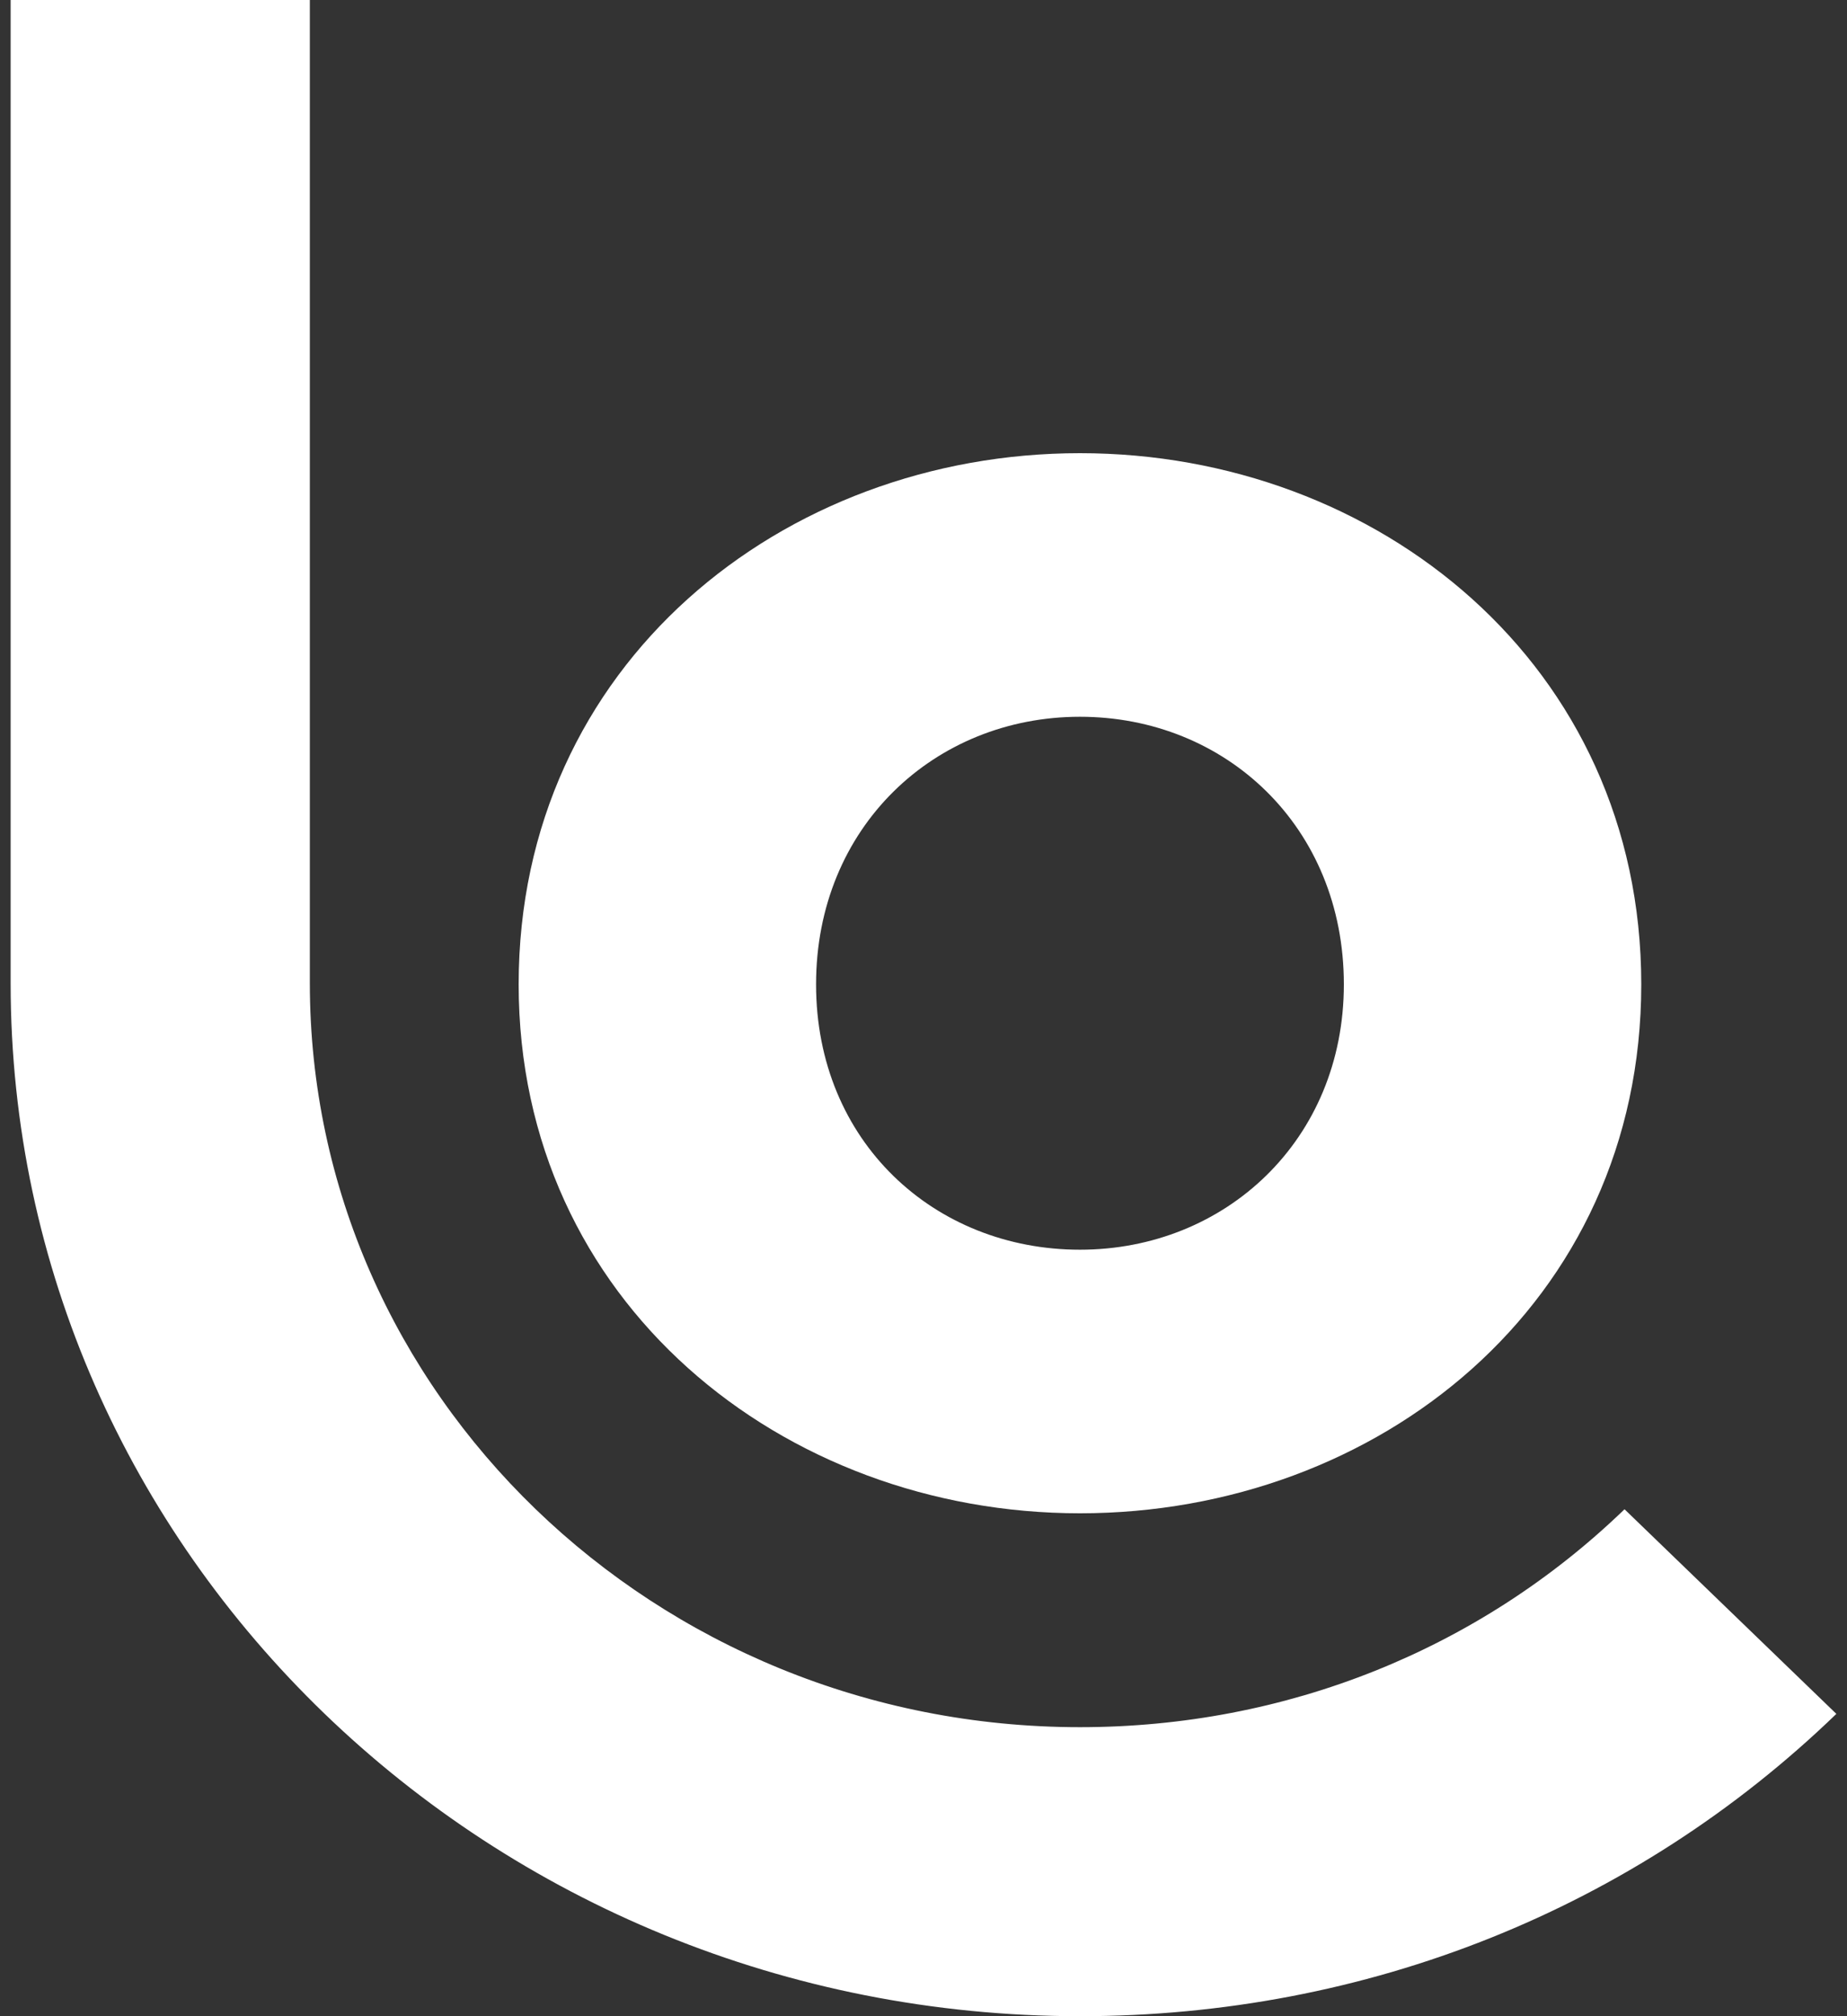
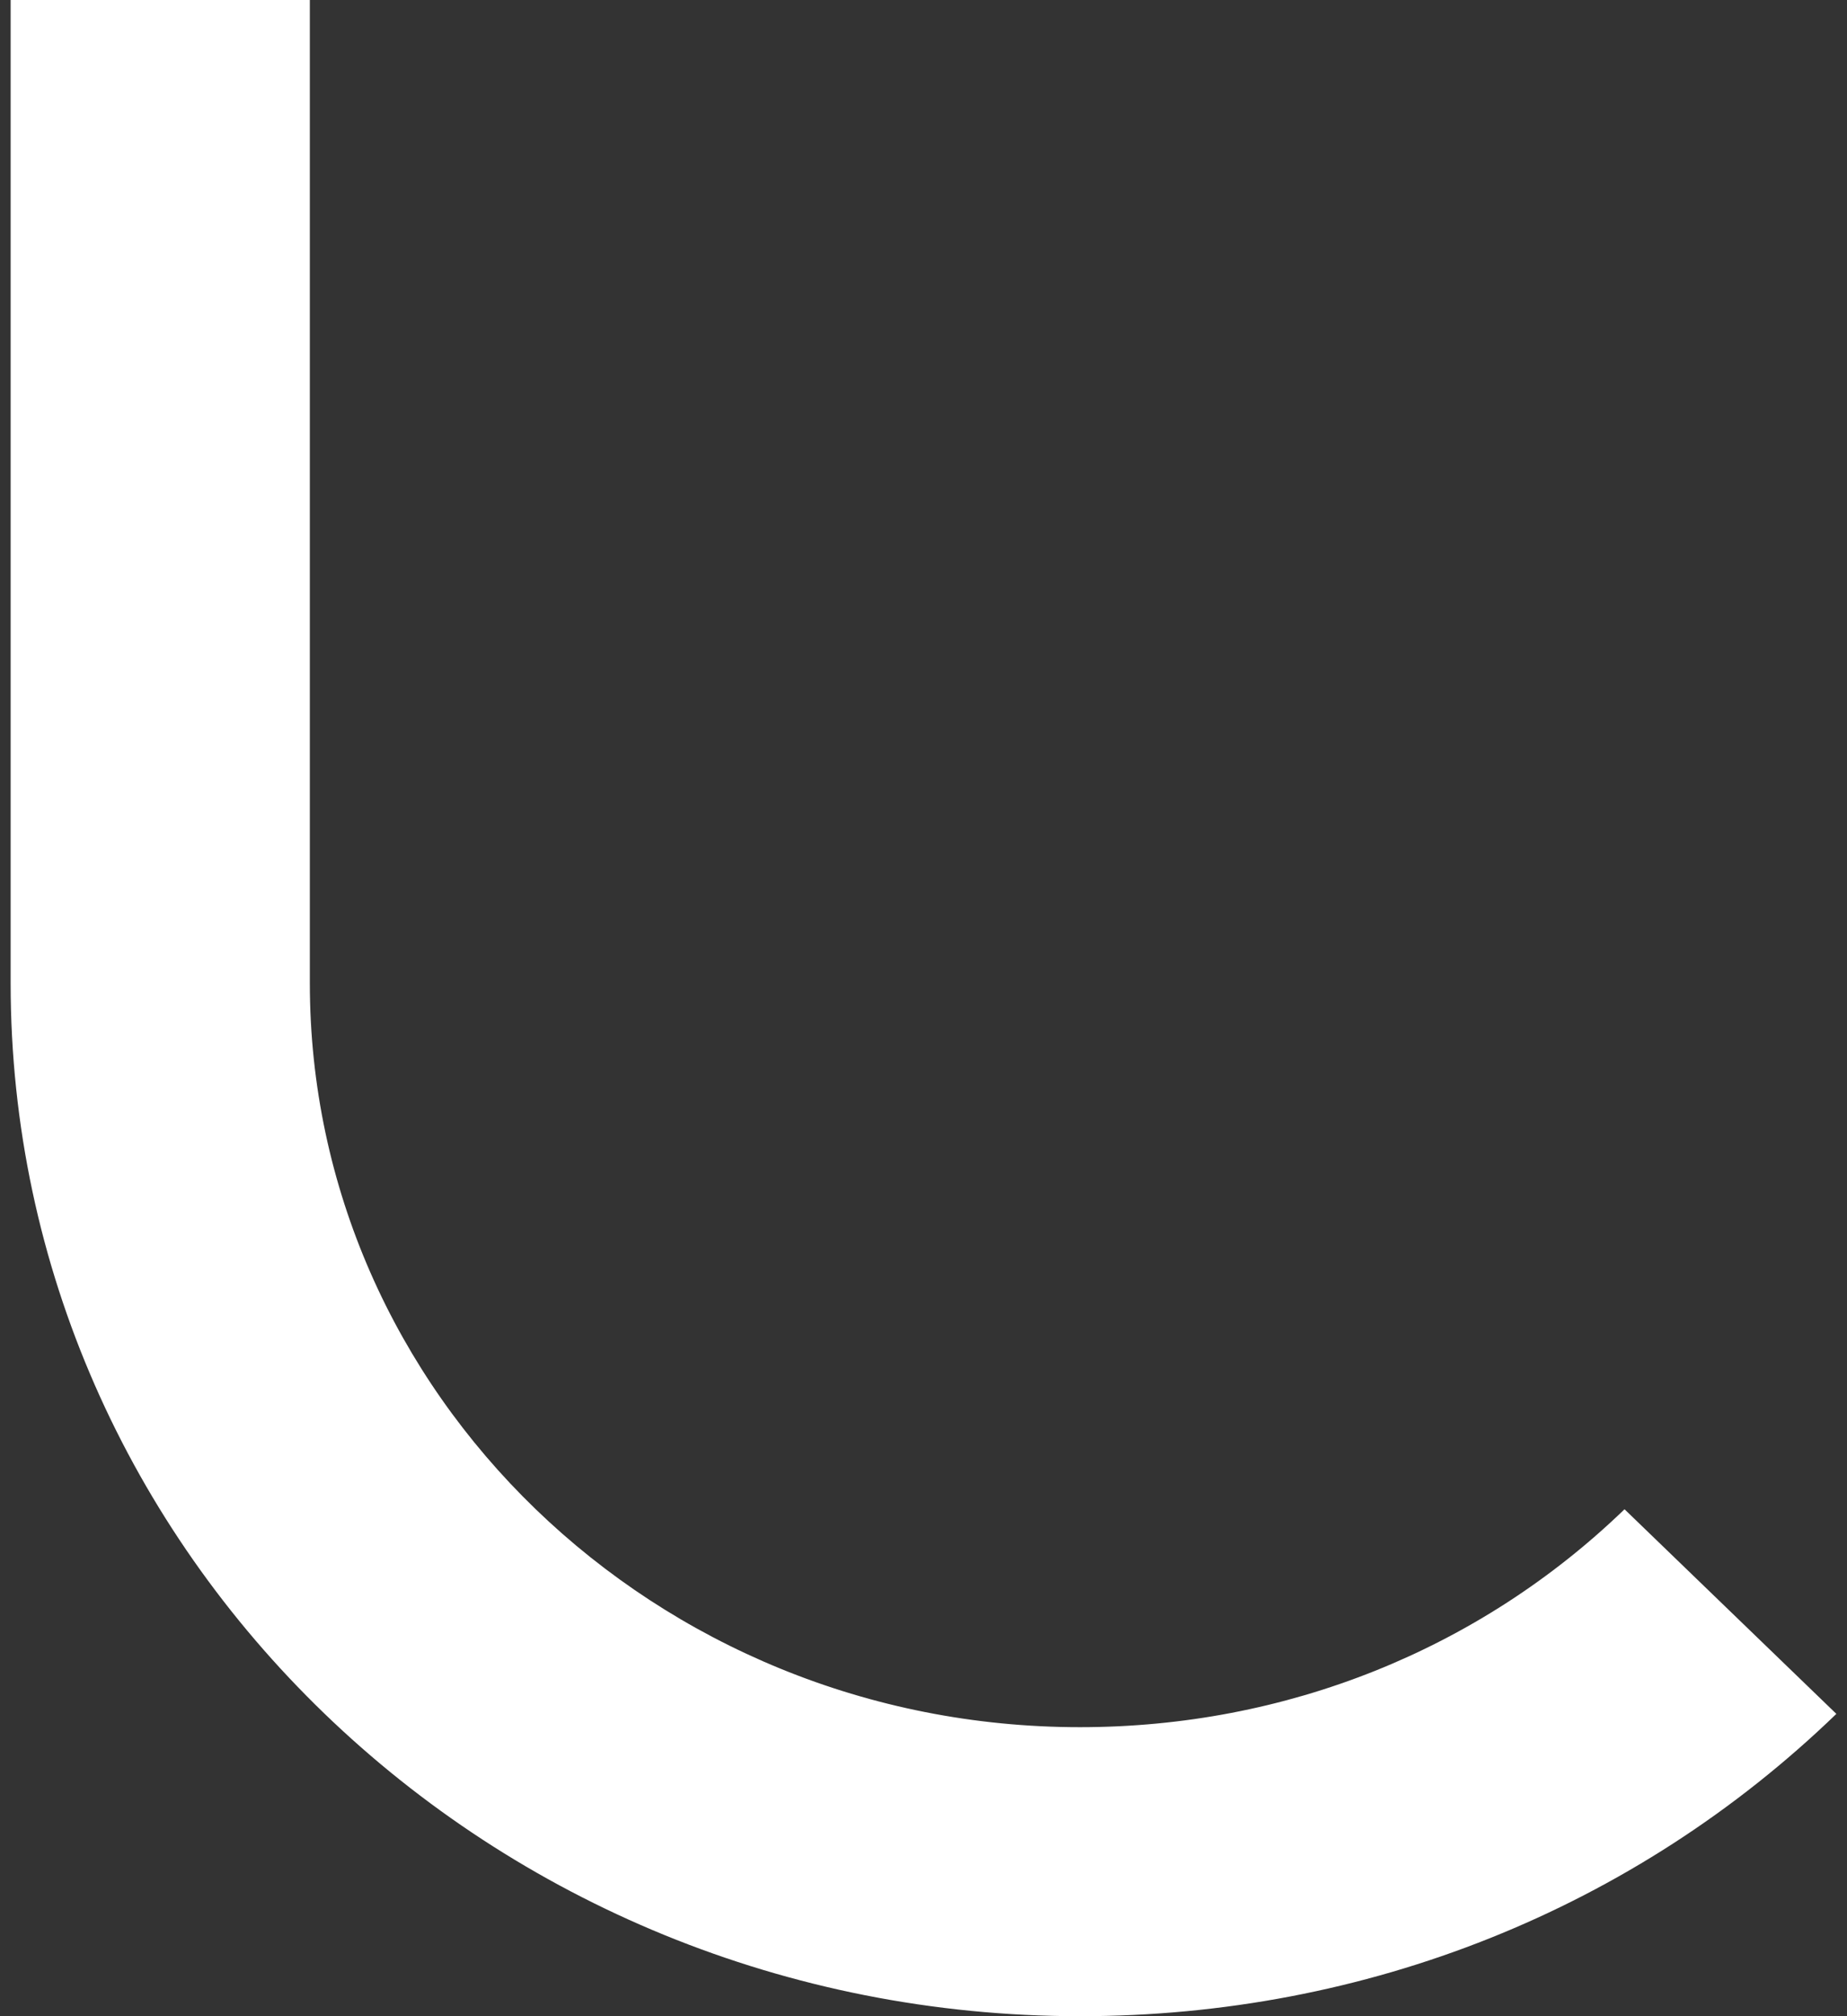
<svg xmlns="http://www.w3.org/2000/svg" id="Layer_1" version="1.1" viewBox="0 0 550 600">
  <rect x="0" y="0" width="550" height="600" fill="#333333" stroke="none" />
  <defs>
    <style>
      .st0 {
        fill: #fff;
      }
    </style>
  </defs>
-   <path class="st0" d="M321.591,450.341c88.561,0,167.145-62.271,167.145-157.397s-78.583-158.084-167.145-158.084-167.144,62.959-167.144,158.084c0,94.439,78.583,157.397,167.144,157.397ZM321.591,213.3c43.301,0,78.583,32.683,78.583,79.643,0,46.275-35.283,78.958-78.583,78.958s-78.583-32.168-78.583-78.958,35.283-79.643,78.583-79.643Z" />
  <path class="st0" d="M483.752,449.14c-43.301,41.8-100.856,64.85-162.155,64.85-126.516,0-229.333-99.255-229.333-221.387V0H3.168v292.603c0,169.609,142.91,307.397,318.429,307.397,85.176,0,165.006-31.824,225.235-89.966l-63.08-60.894Z" />
</svg>